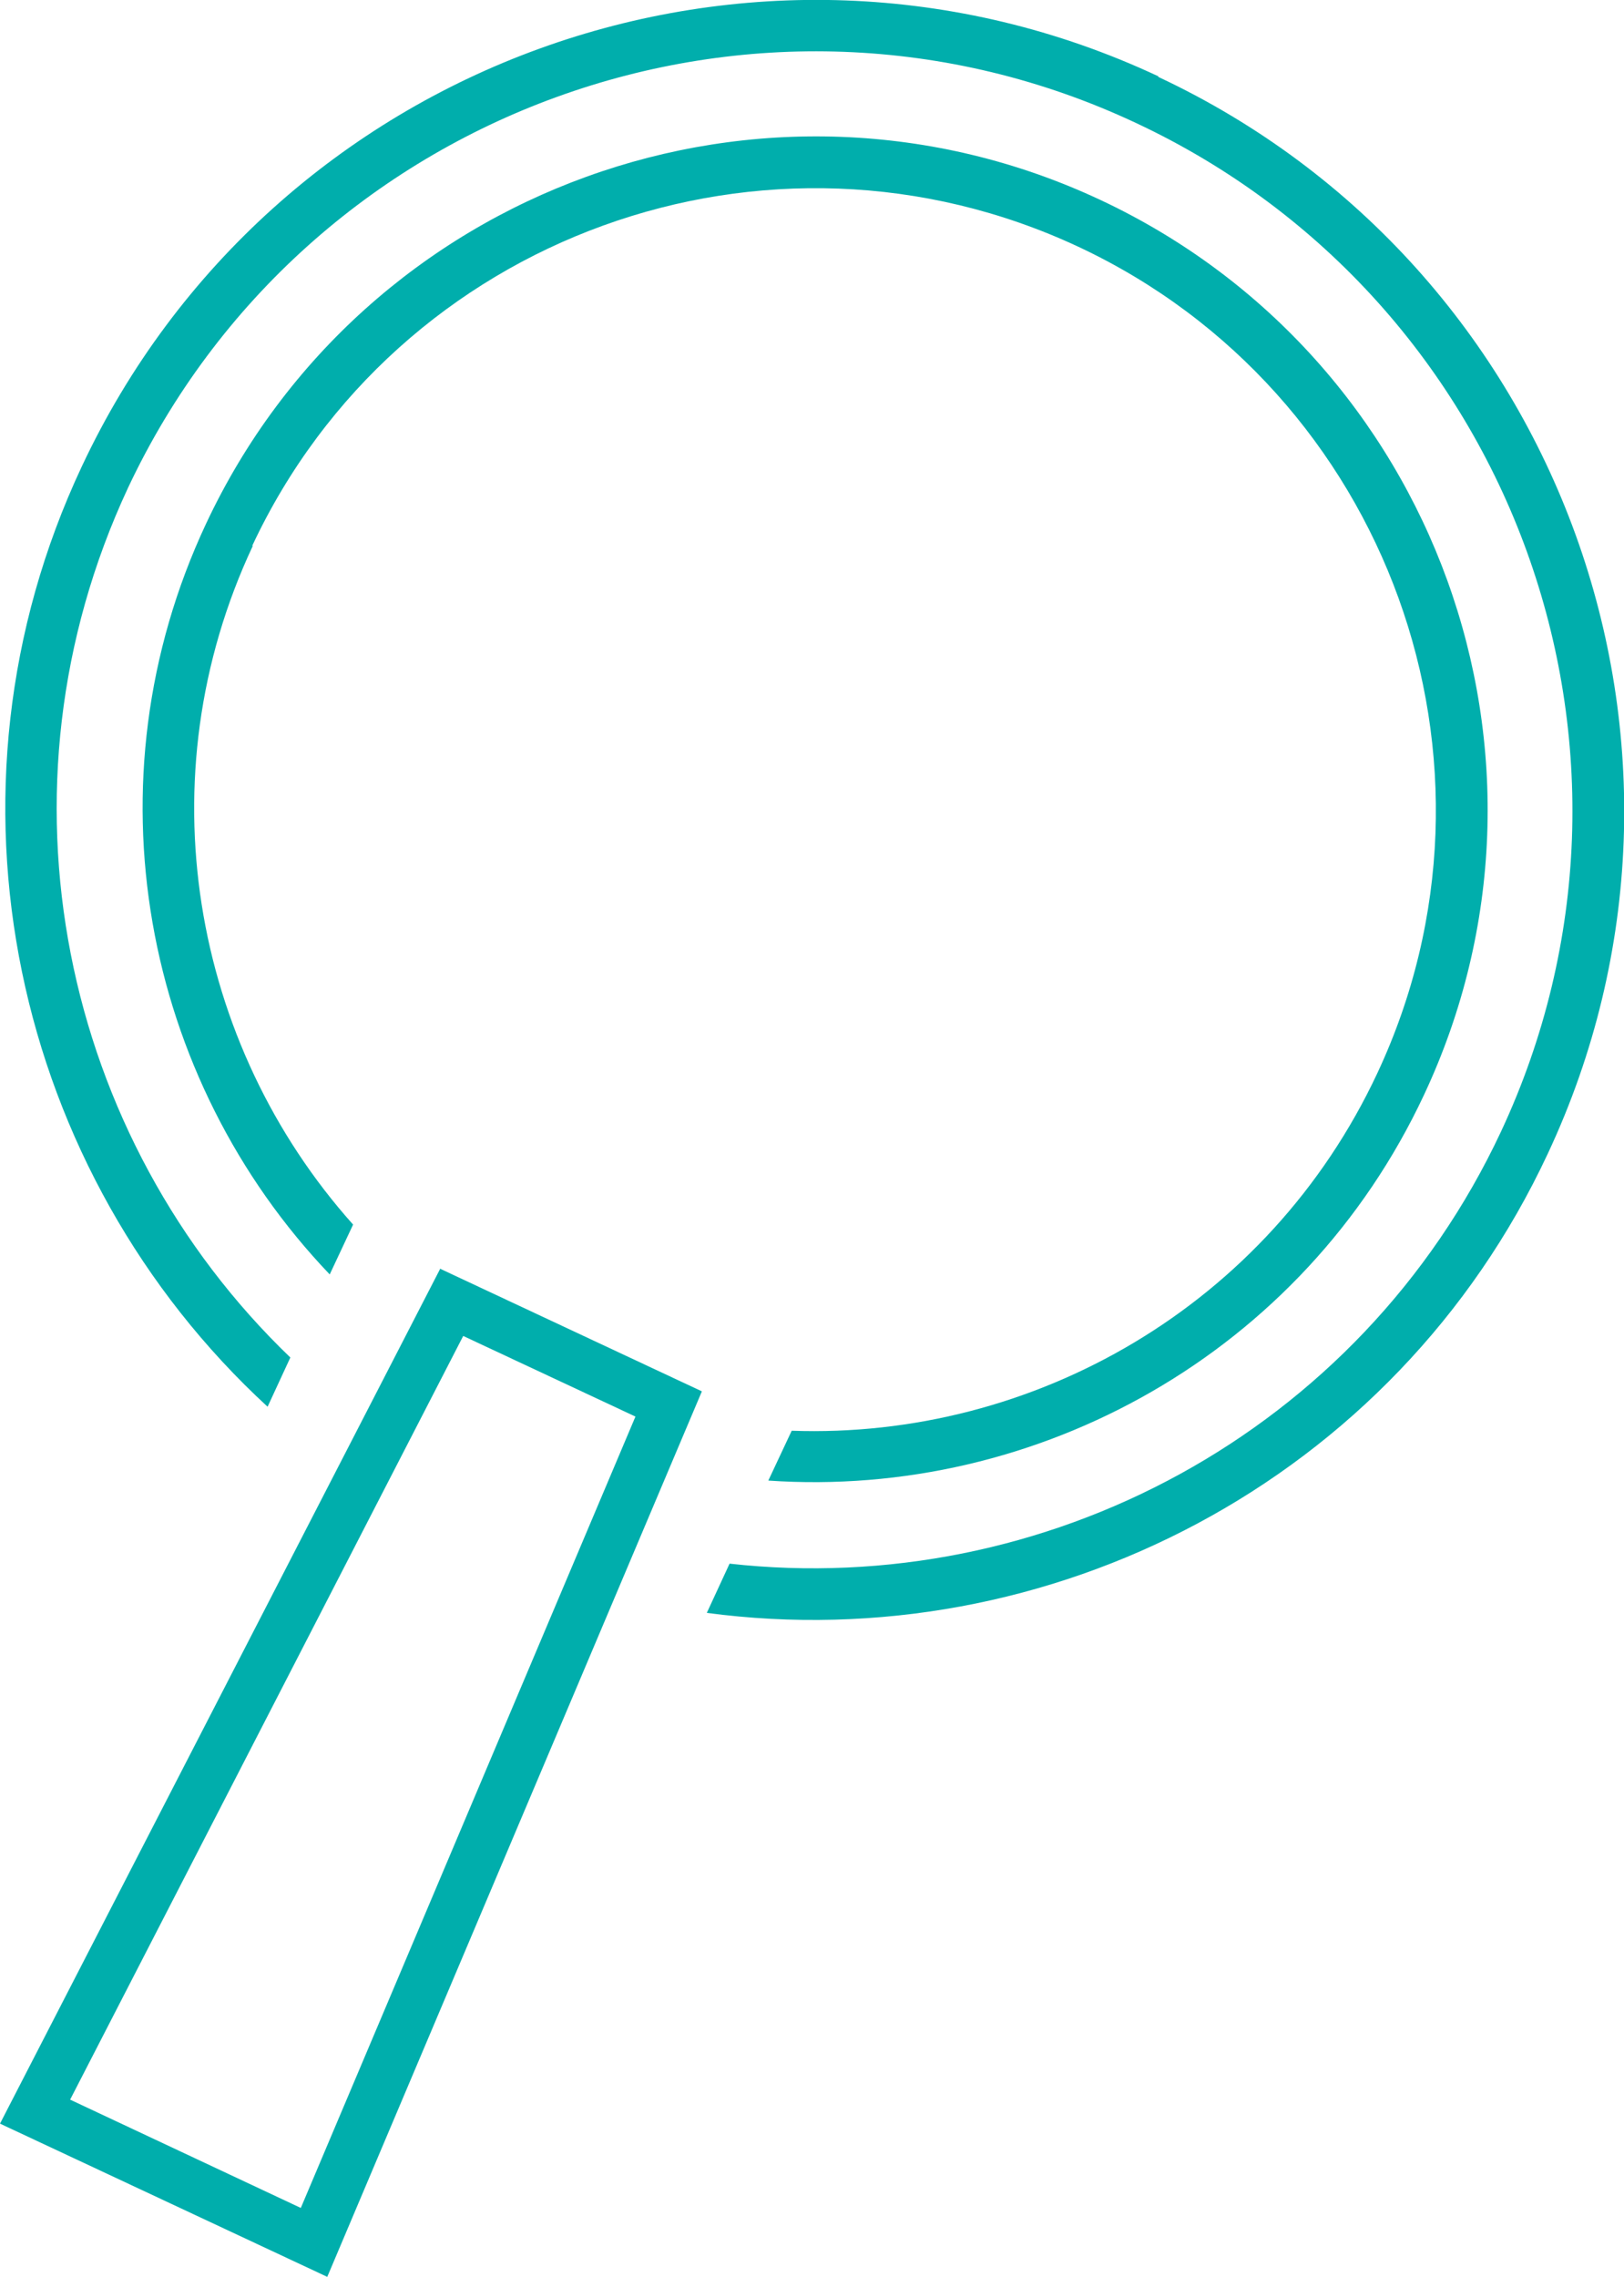
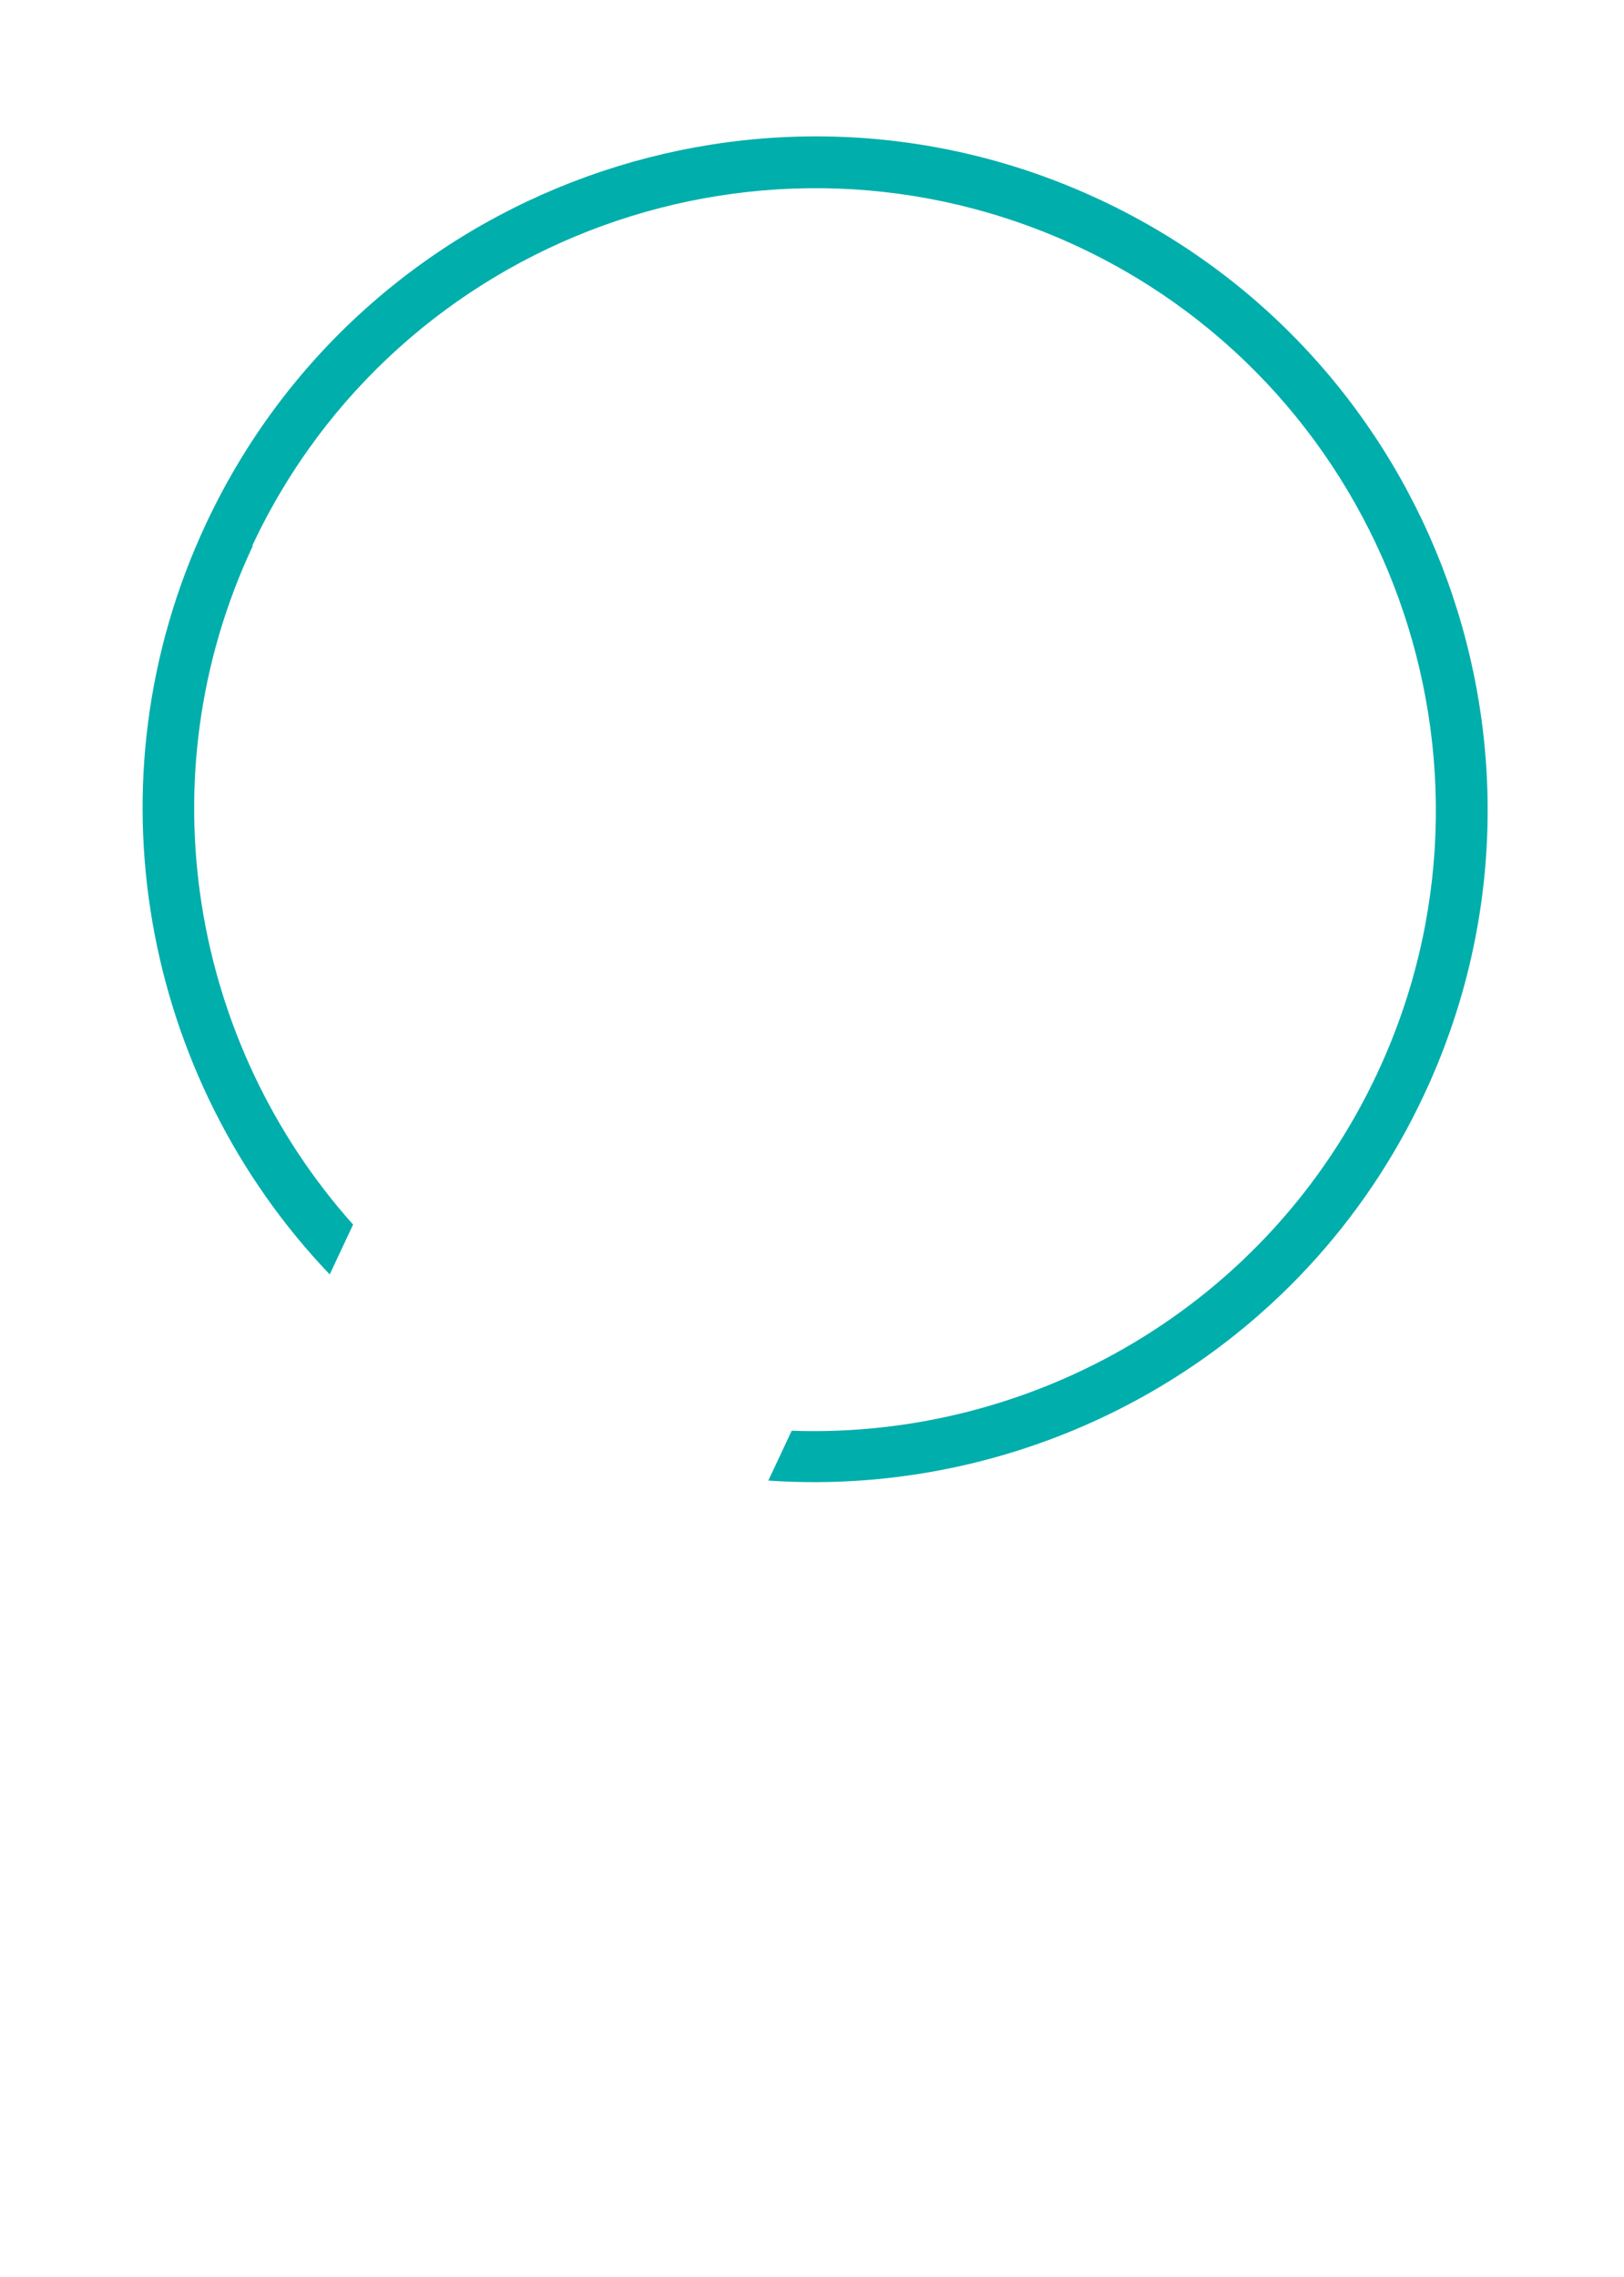
<svg xmlns="http://www.w3.org/2000/svg" id="Calque_2" viewBox="0 0 26.4 37">
  <g id="HEADER">
    <g>
      <path d="M4.1,8.87C6.46,3.83,12.48,1.65,17.53,4.01c5.04,2.36,7.22,8.39,4.86,13.43-1.77,3.78-5.59,5.95-9.52,5.81l-.38,.81c4.37,.3,8.69-2.06,10.66-6.27,2.56-5.46,.2-11.98-5.26-14.54-5.46-2.56-11.98-.2-14.54,5.26-1.97,4.2-1.02,9.03,2.01,12.2l.38-.81c-2.62-2.93-3.4-7.26-1.63-11.03Z" style="fill:#00aeac;" />
-       <path d="M18.83,1.24C12.25-1.84,4.41,1.01,1.33,7.58-1.17,12.9,.23,19.07,4.35,22.86l.37-.8C1.01,18.5-.21,12.84,2.08,7.93,4.97,1.78,12.32-.89,18.47,2c6.15,2.88,8.81,10.23,5.93,16.39-2.3,4.91-7.44,7.59-12.54,7.02l-.37,.8c5.54,.74,11.18-2.13,13.67-7.46,3.08-6.57,.24-14.42-6.33-17.5Z" style="fill:#00aeac;" />
-       <path d="M7.16,20.61L0,34.51l5.32,2.49,6.09-14.39-4.25-1.99ZM1.14,34.12l6.39-12.41,2.8,1.31-5.44,12.86-3.75-1.76Z" style="fill:#00aeac;" />
    </g>
  </g>
</svg>